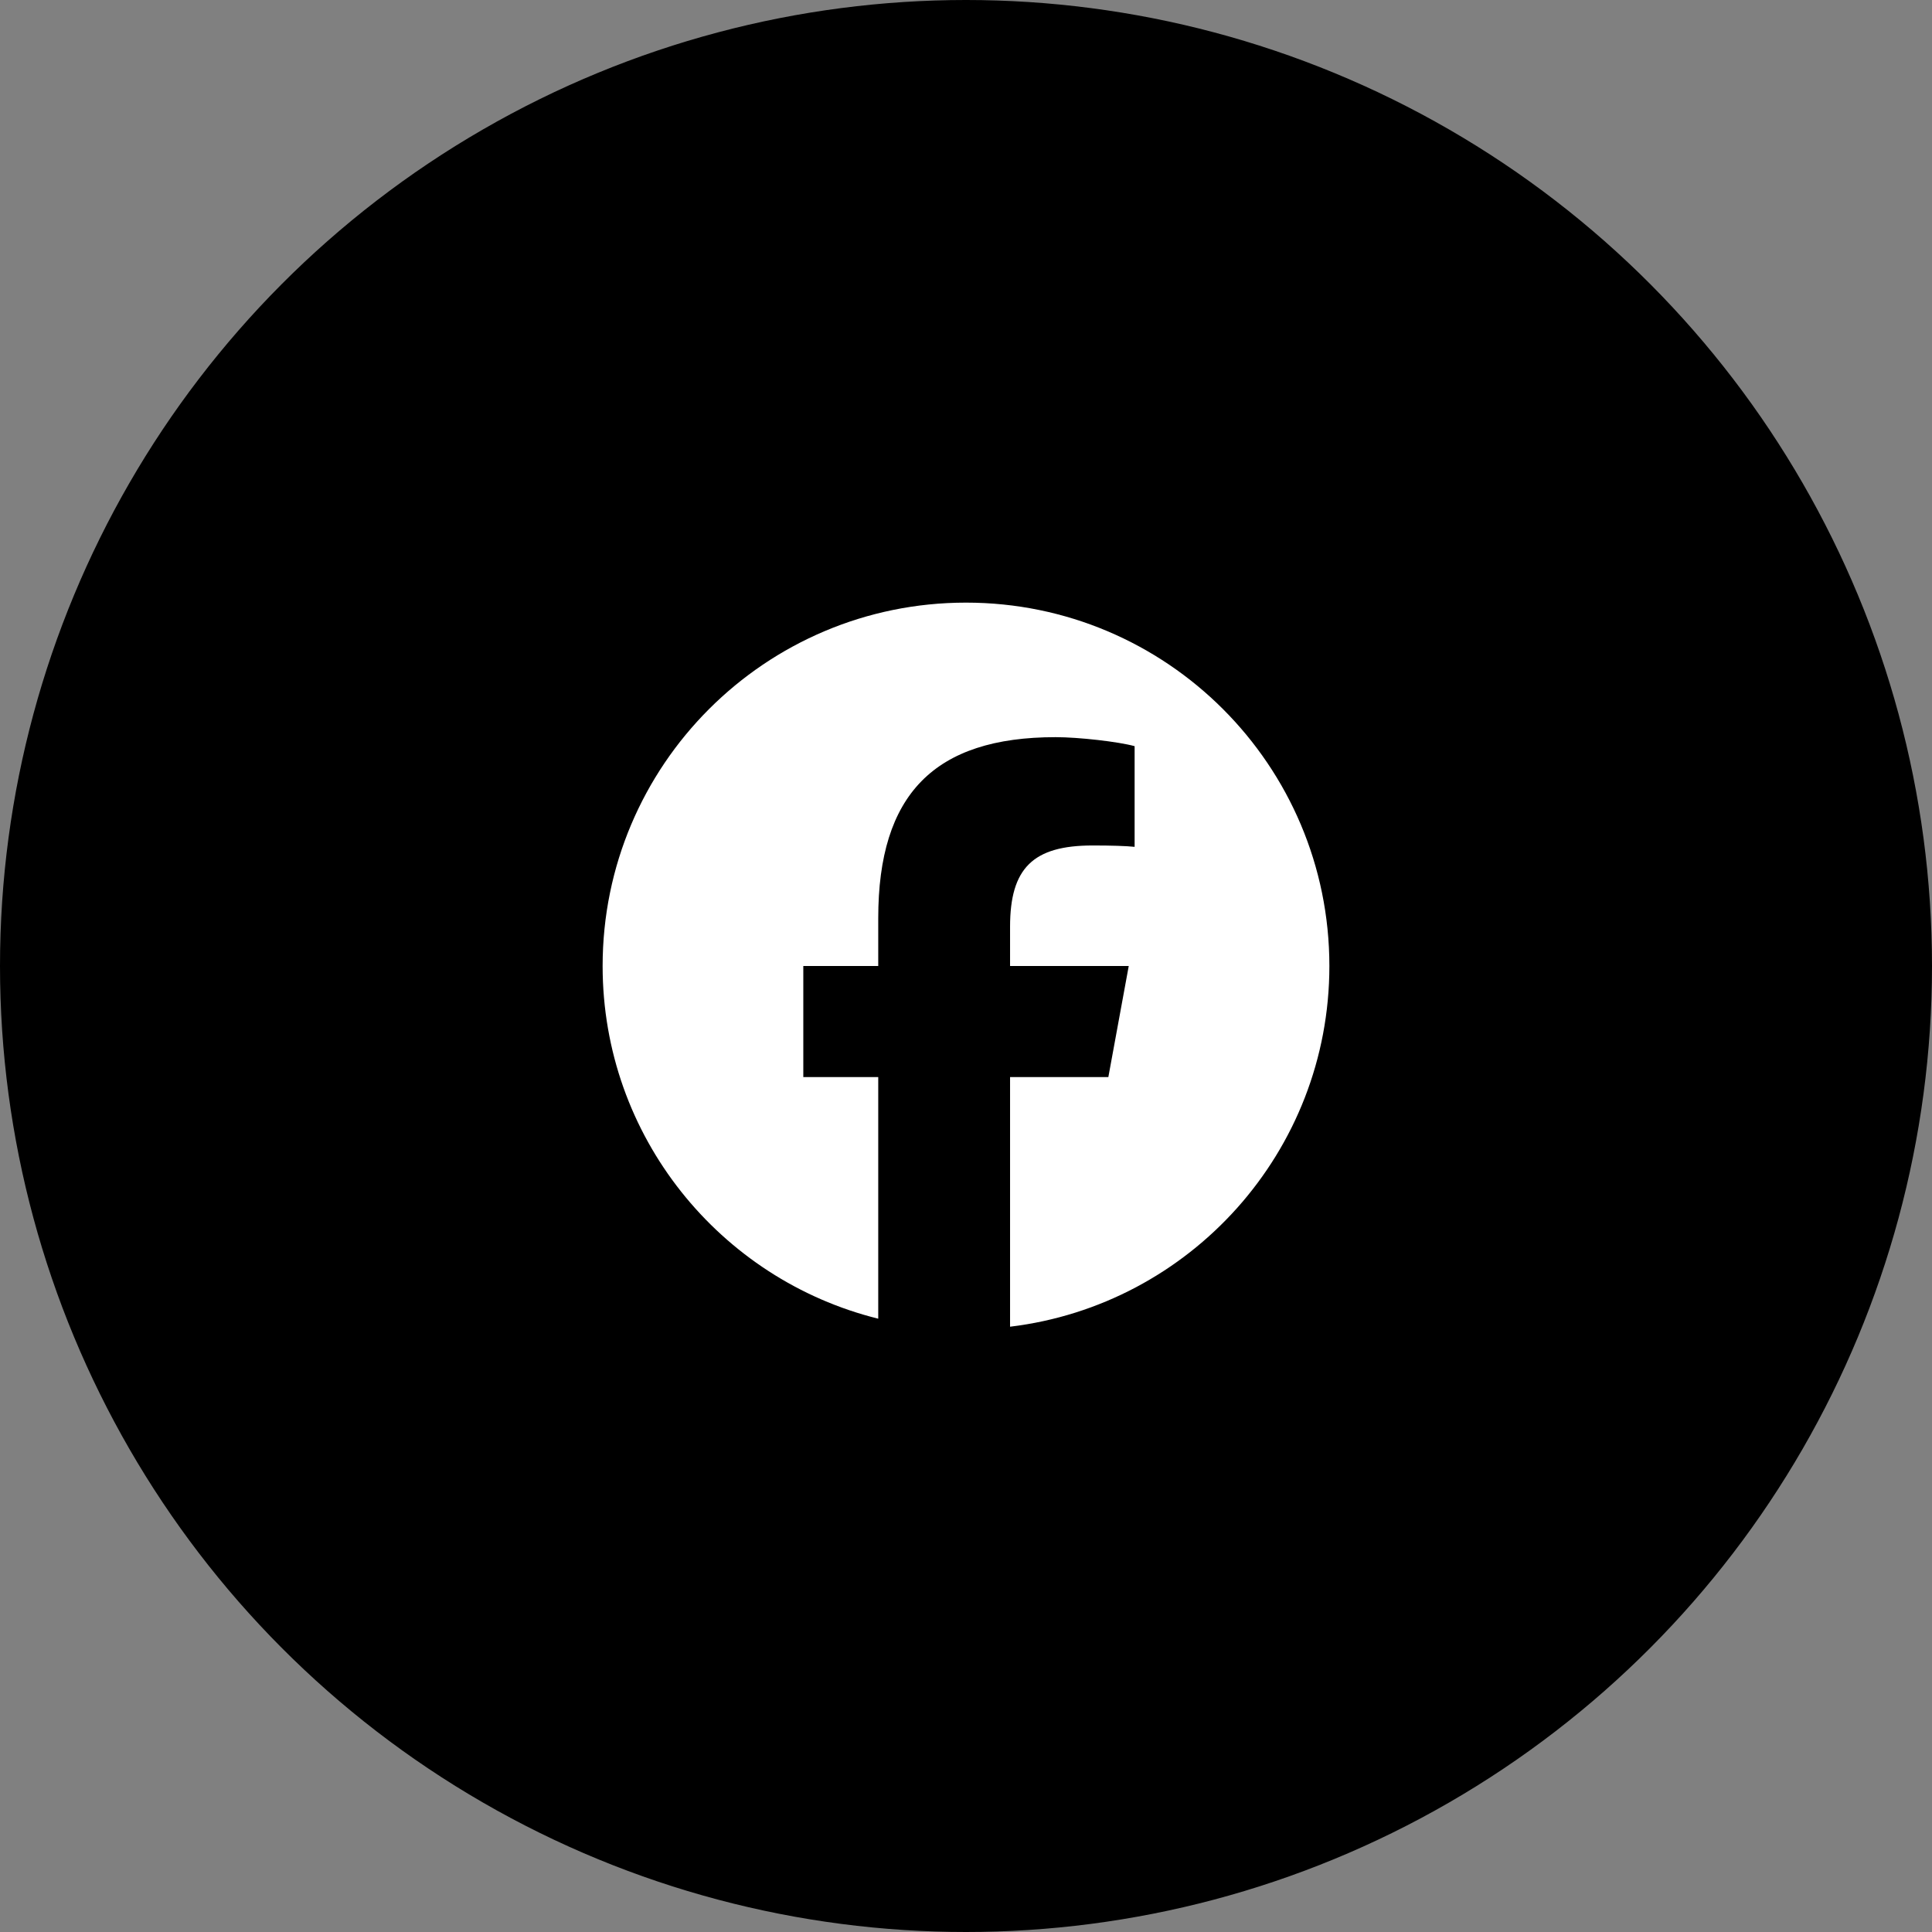
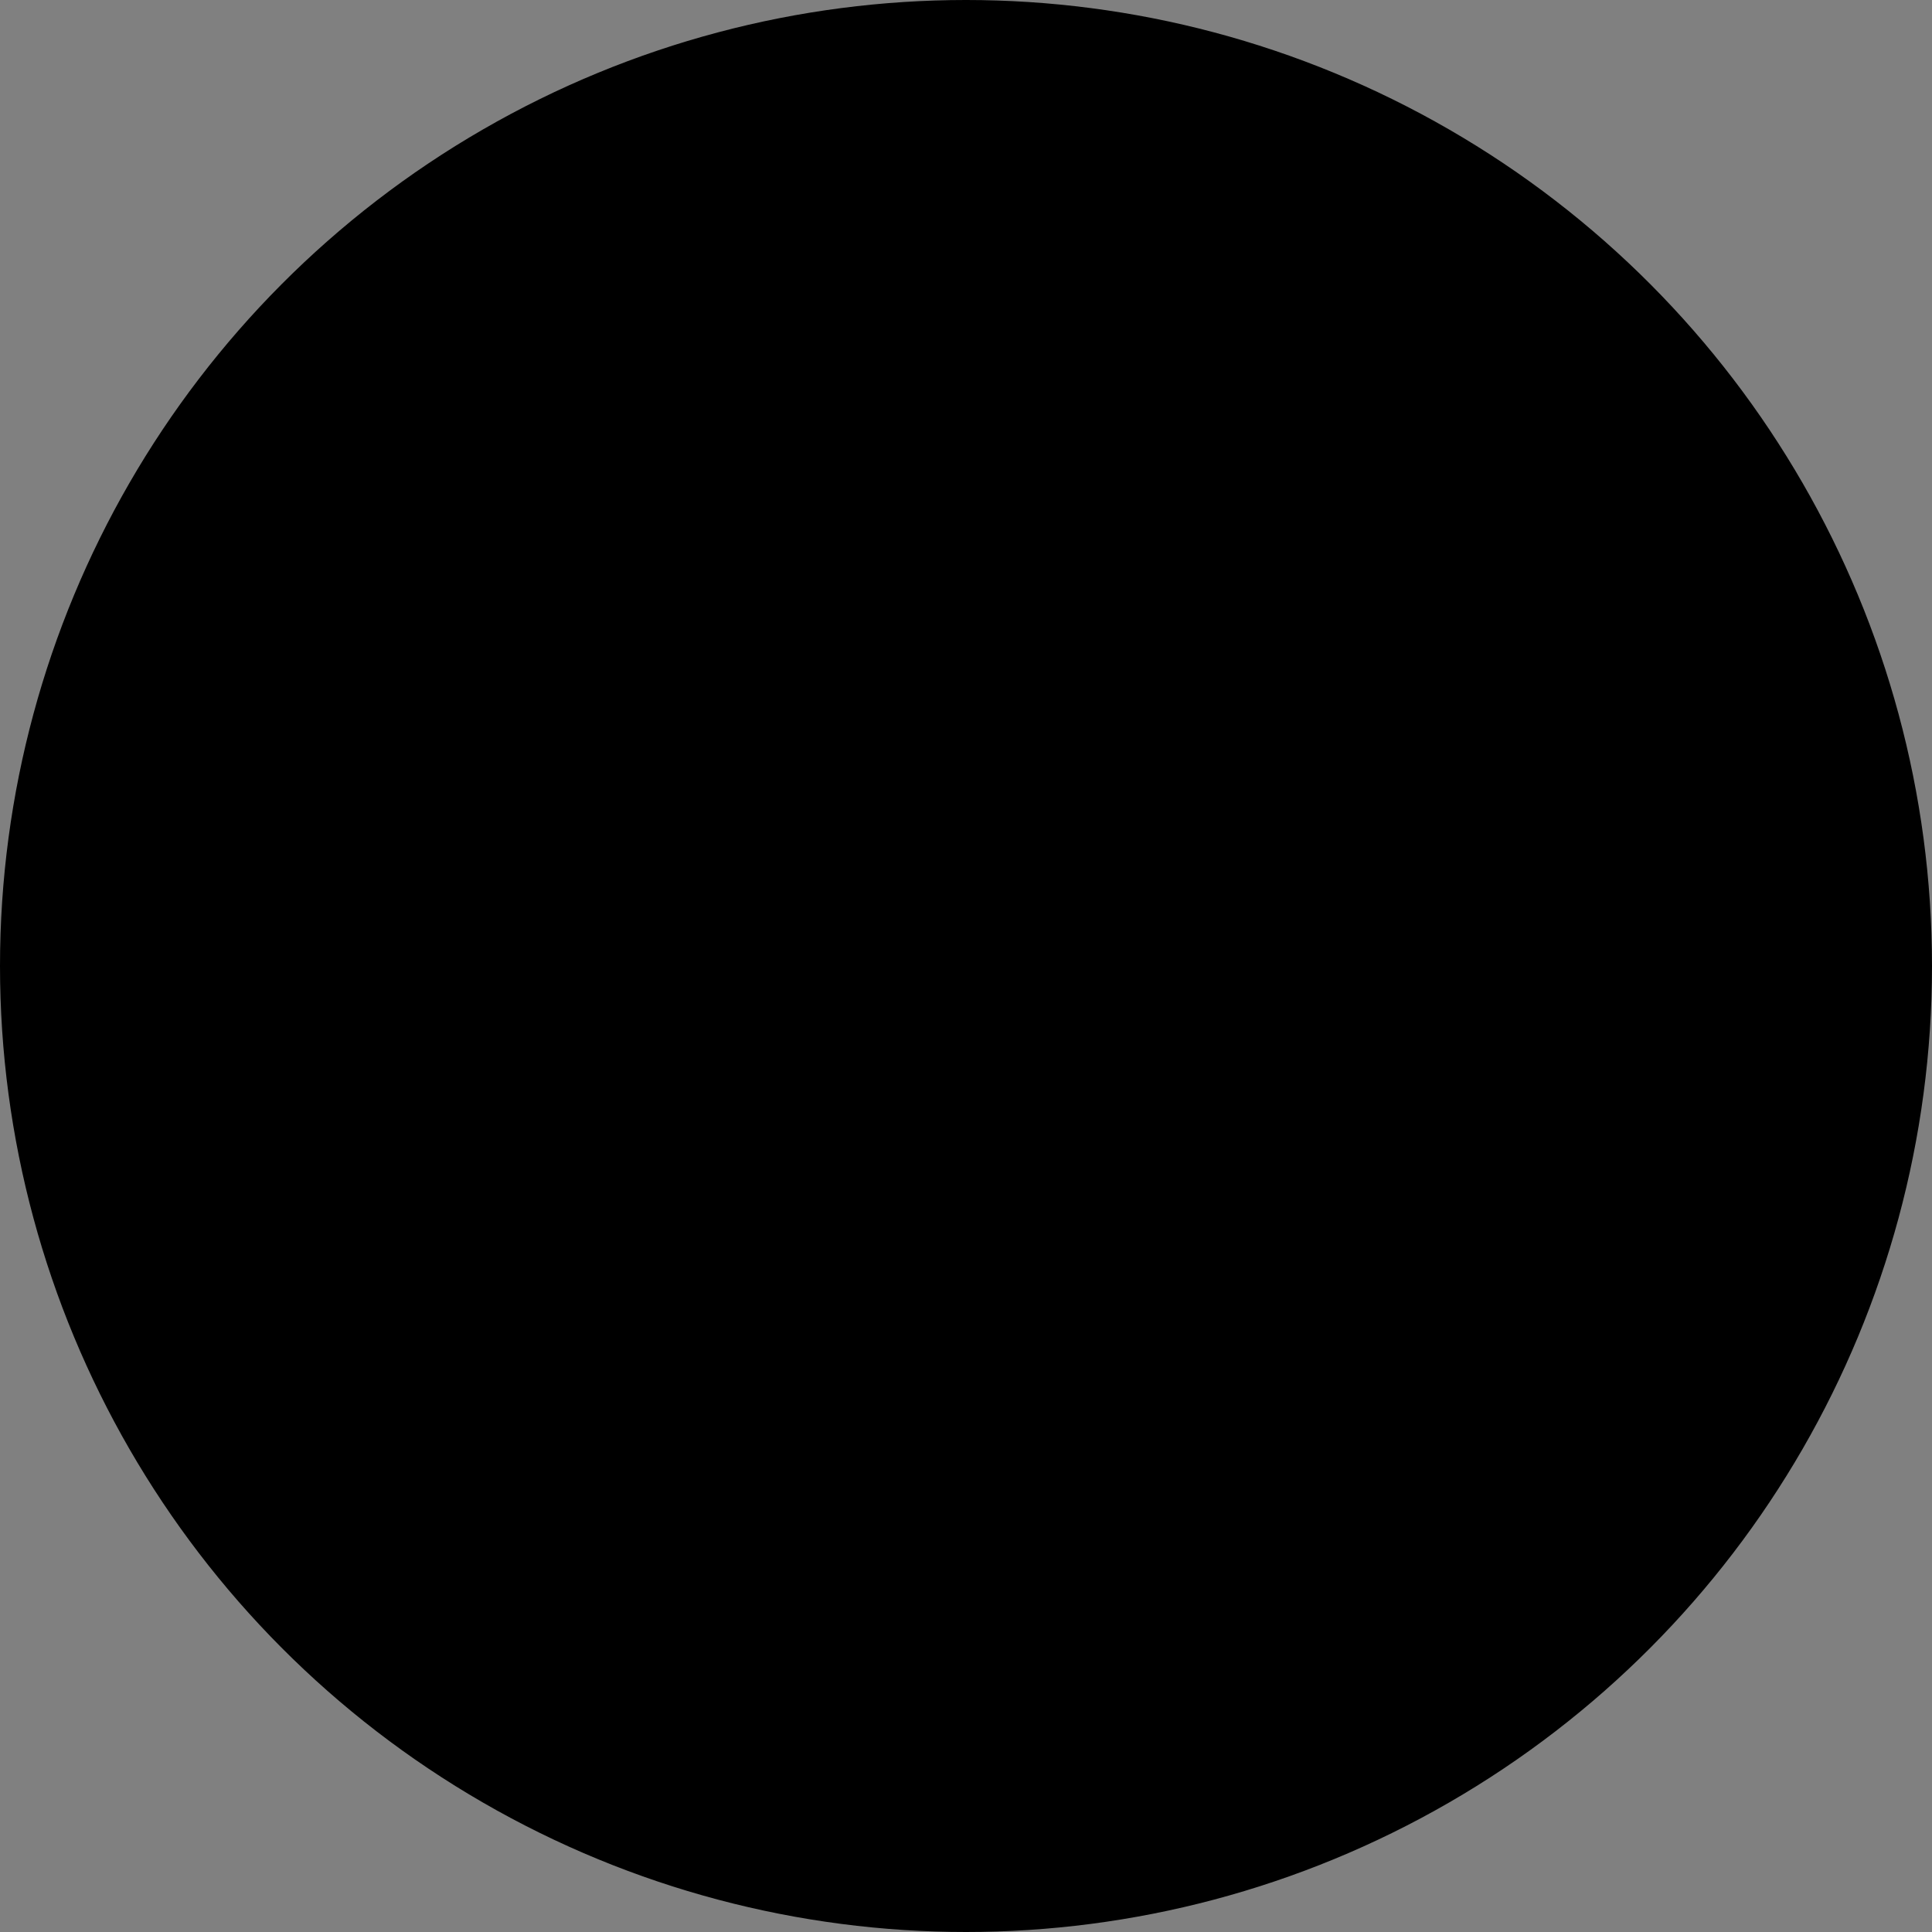
<svg xmlns="http://www.w3.org/2000/svg" width="47" height="47" viewBox="0 0 47 47" fill="none">
  <rect x="0" y="0" width="47" height="47" fill="#808080" stroke="none" />
  <circle cx="23.5" cy="23.5" r="23" fill="black" stroke="black" />
  <g clip-path="url(#clip0_4133_4600)">
-     <path d="M23.5 14.66C18.618 14.66 14.66 18.618 14.66 23.5C14.66 27.646 17.514 31.125 21.365 32.08V26.202H19.542V23.5H21.365V22.336C21.365 19.327 22.727 17.933 25.68 17.933C26.241 17.933 27.207 18.043 27.602 18.152V20.601C27.394 20.579 27.031 20.568 26.581 20.568C25.132 20.568 24.572 21.117 24.572 22.545V23.5H27.459L26.963 26.202H24.572V32.275C28.949 31.747 32.34 28.02 32.34 23.5C32.34 18.618 28.382 14.66 23.5 14.66Z" fill="white" />
+     <path d="M23.5 14.66C18.618 14.66 14.66 18.618 14.66 23.5C14.66 27.646 17.514 31.125 21.365 32.08V26.202H19.542V23.5H21.365V22.336C21.365 19.327 22.727 17.933 25.68 17.933C26.241 17.933 27.207 18.043 27.602 18.152V20.601C25.132 20.568 24.572 21.117 24.572 22.545V23.5H27.459L26.963 26.202H24.572V32.275C28.949 31.747 32.34 28.02 32.34 23.5C32.34 18.618 28.382 14.66 23.5 14.66Z" fill="white" />
  </g>
  <defs>
    <clipPath id="clip0_4133_4600">
-       <rect width="17.68" height="17.68" fill="white" transform="translate(14.66 14.66)" />
-     </clipPath>
+       </clipPath>
  </defs>
</svg>